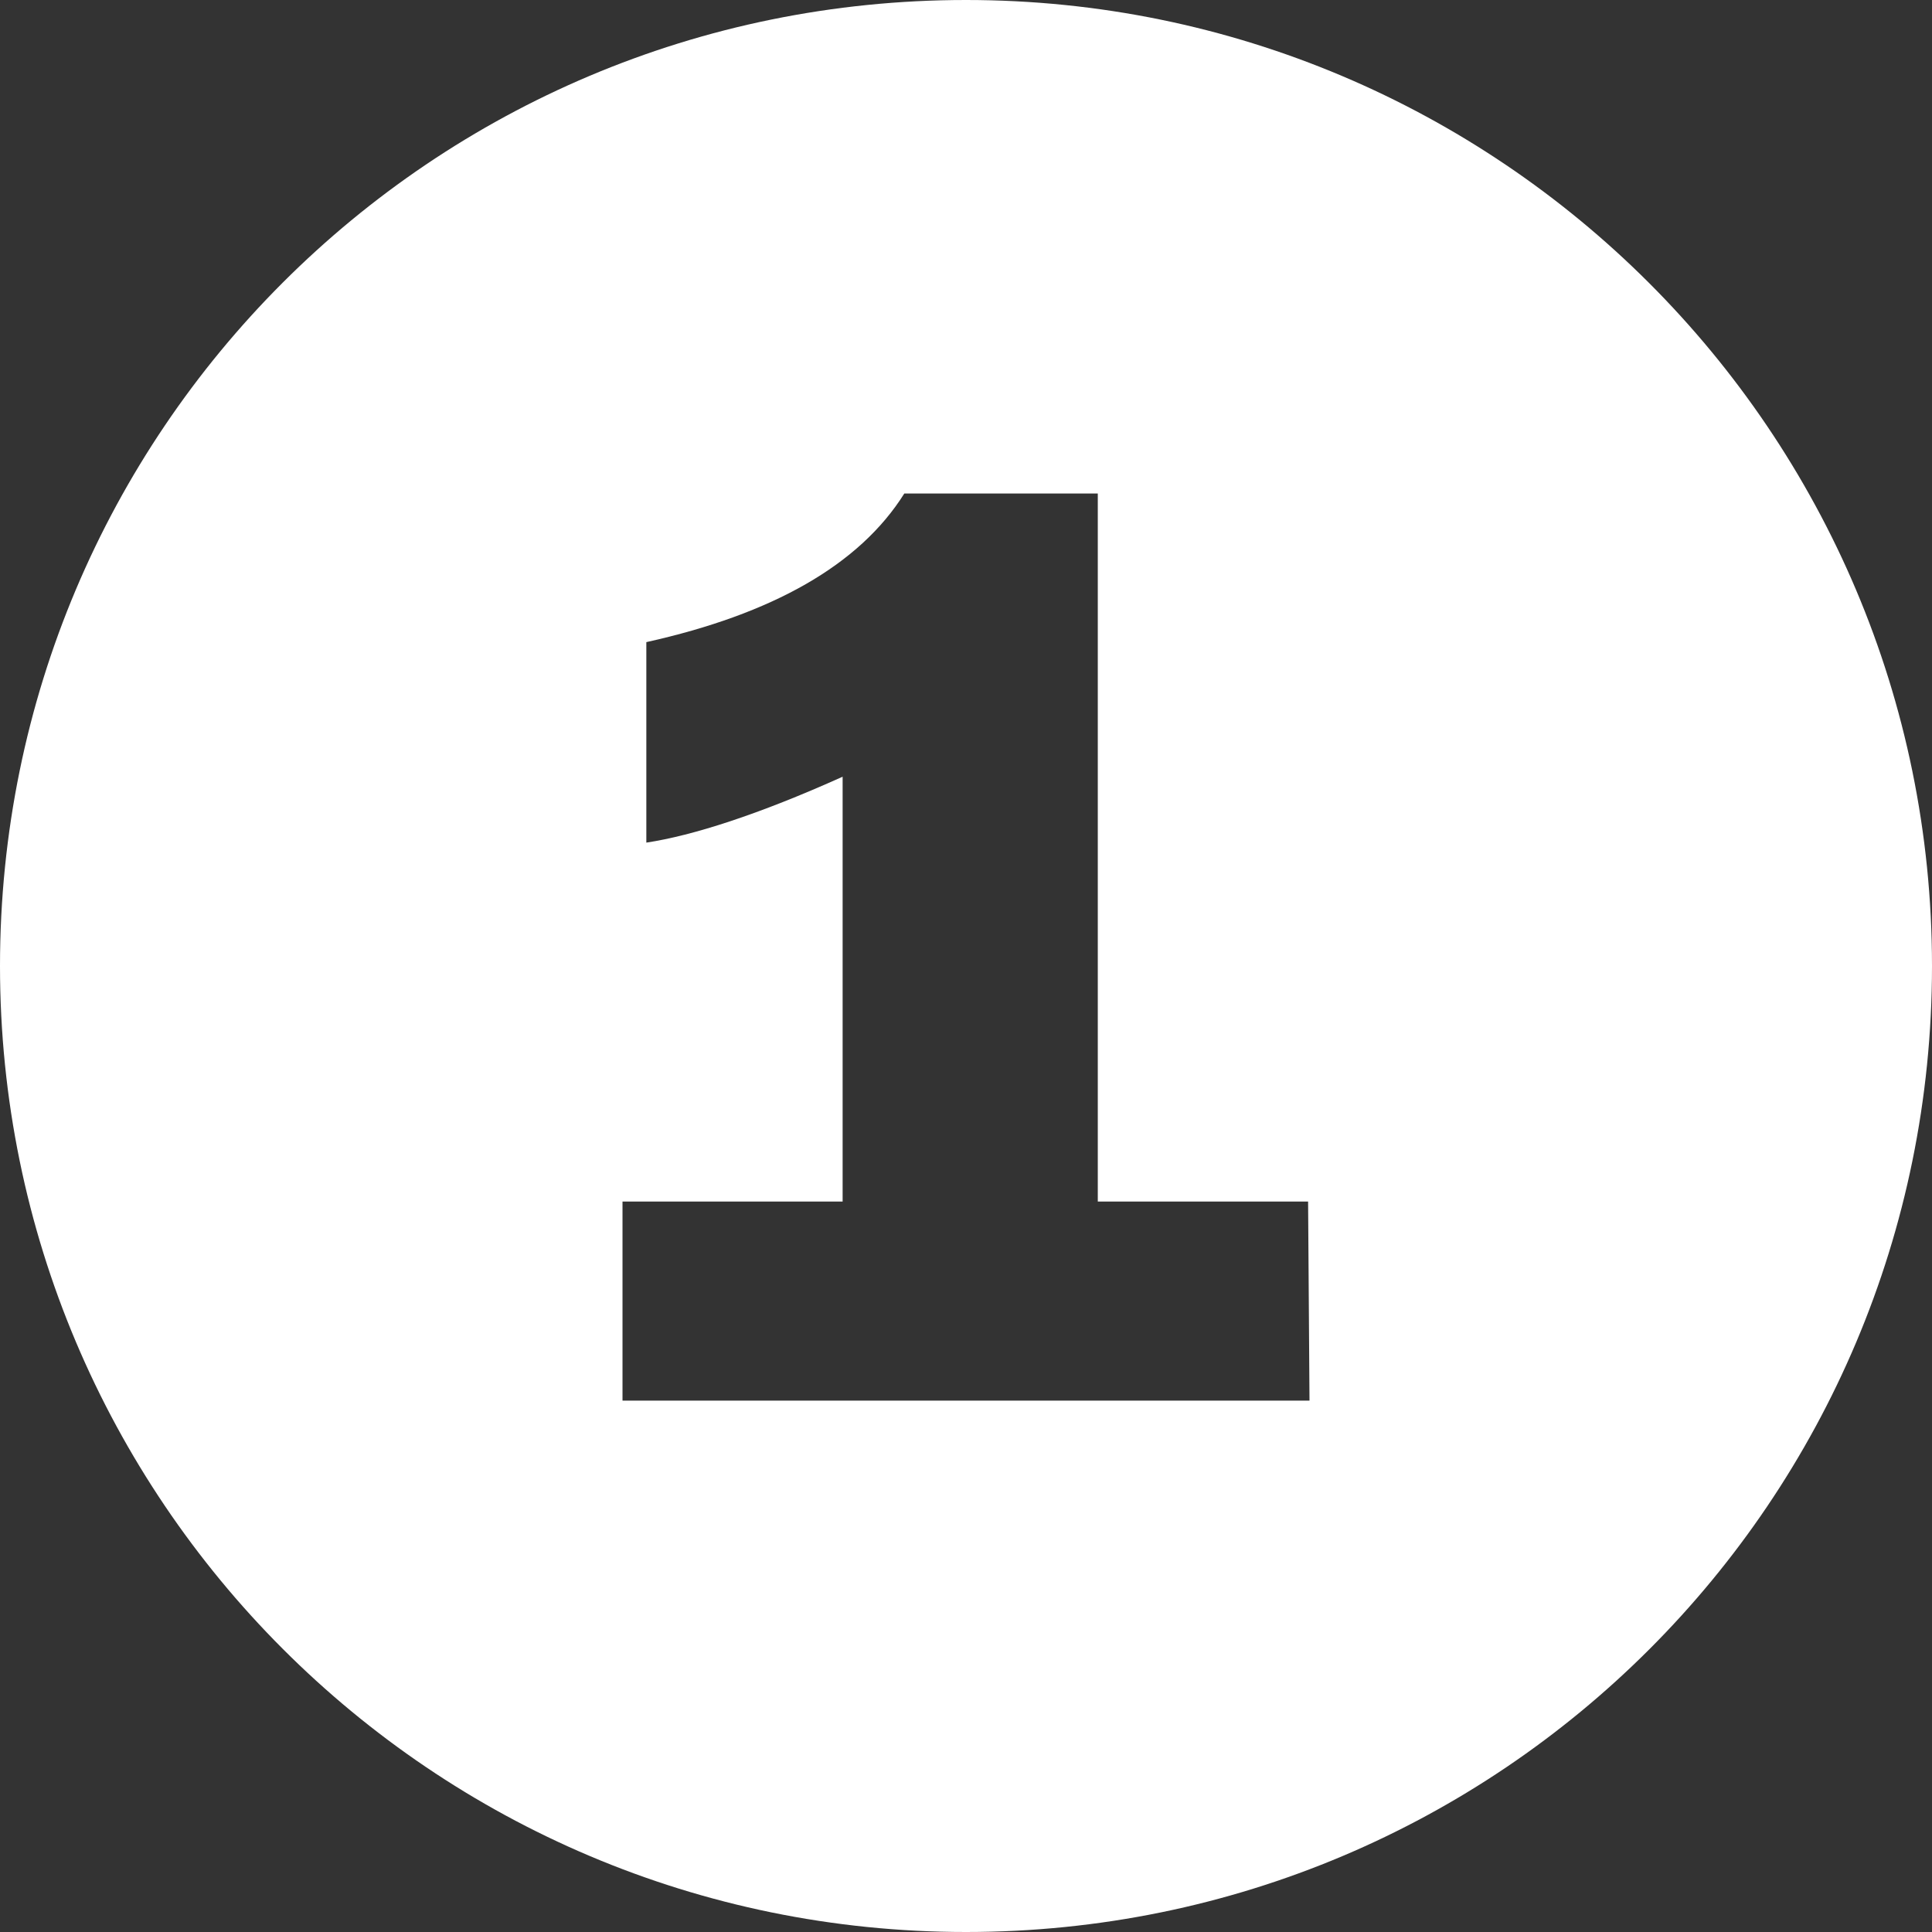
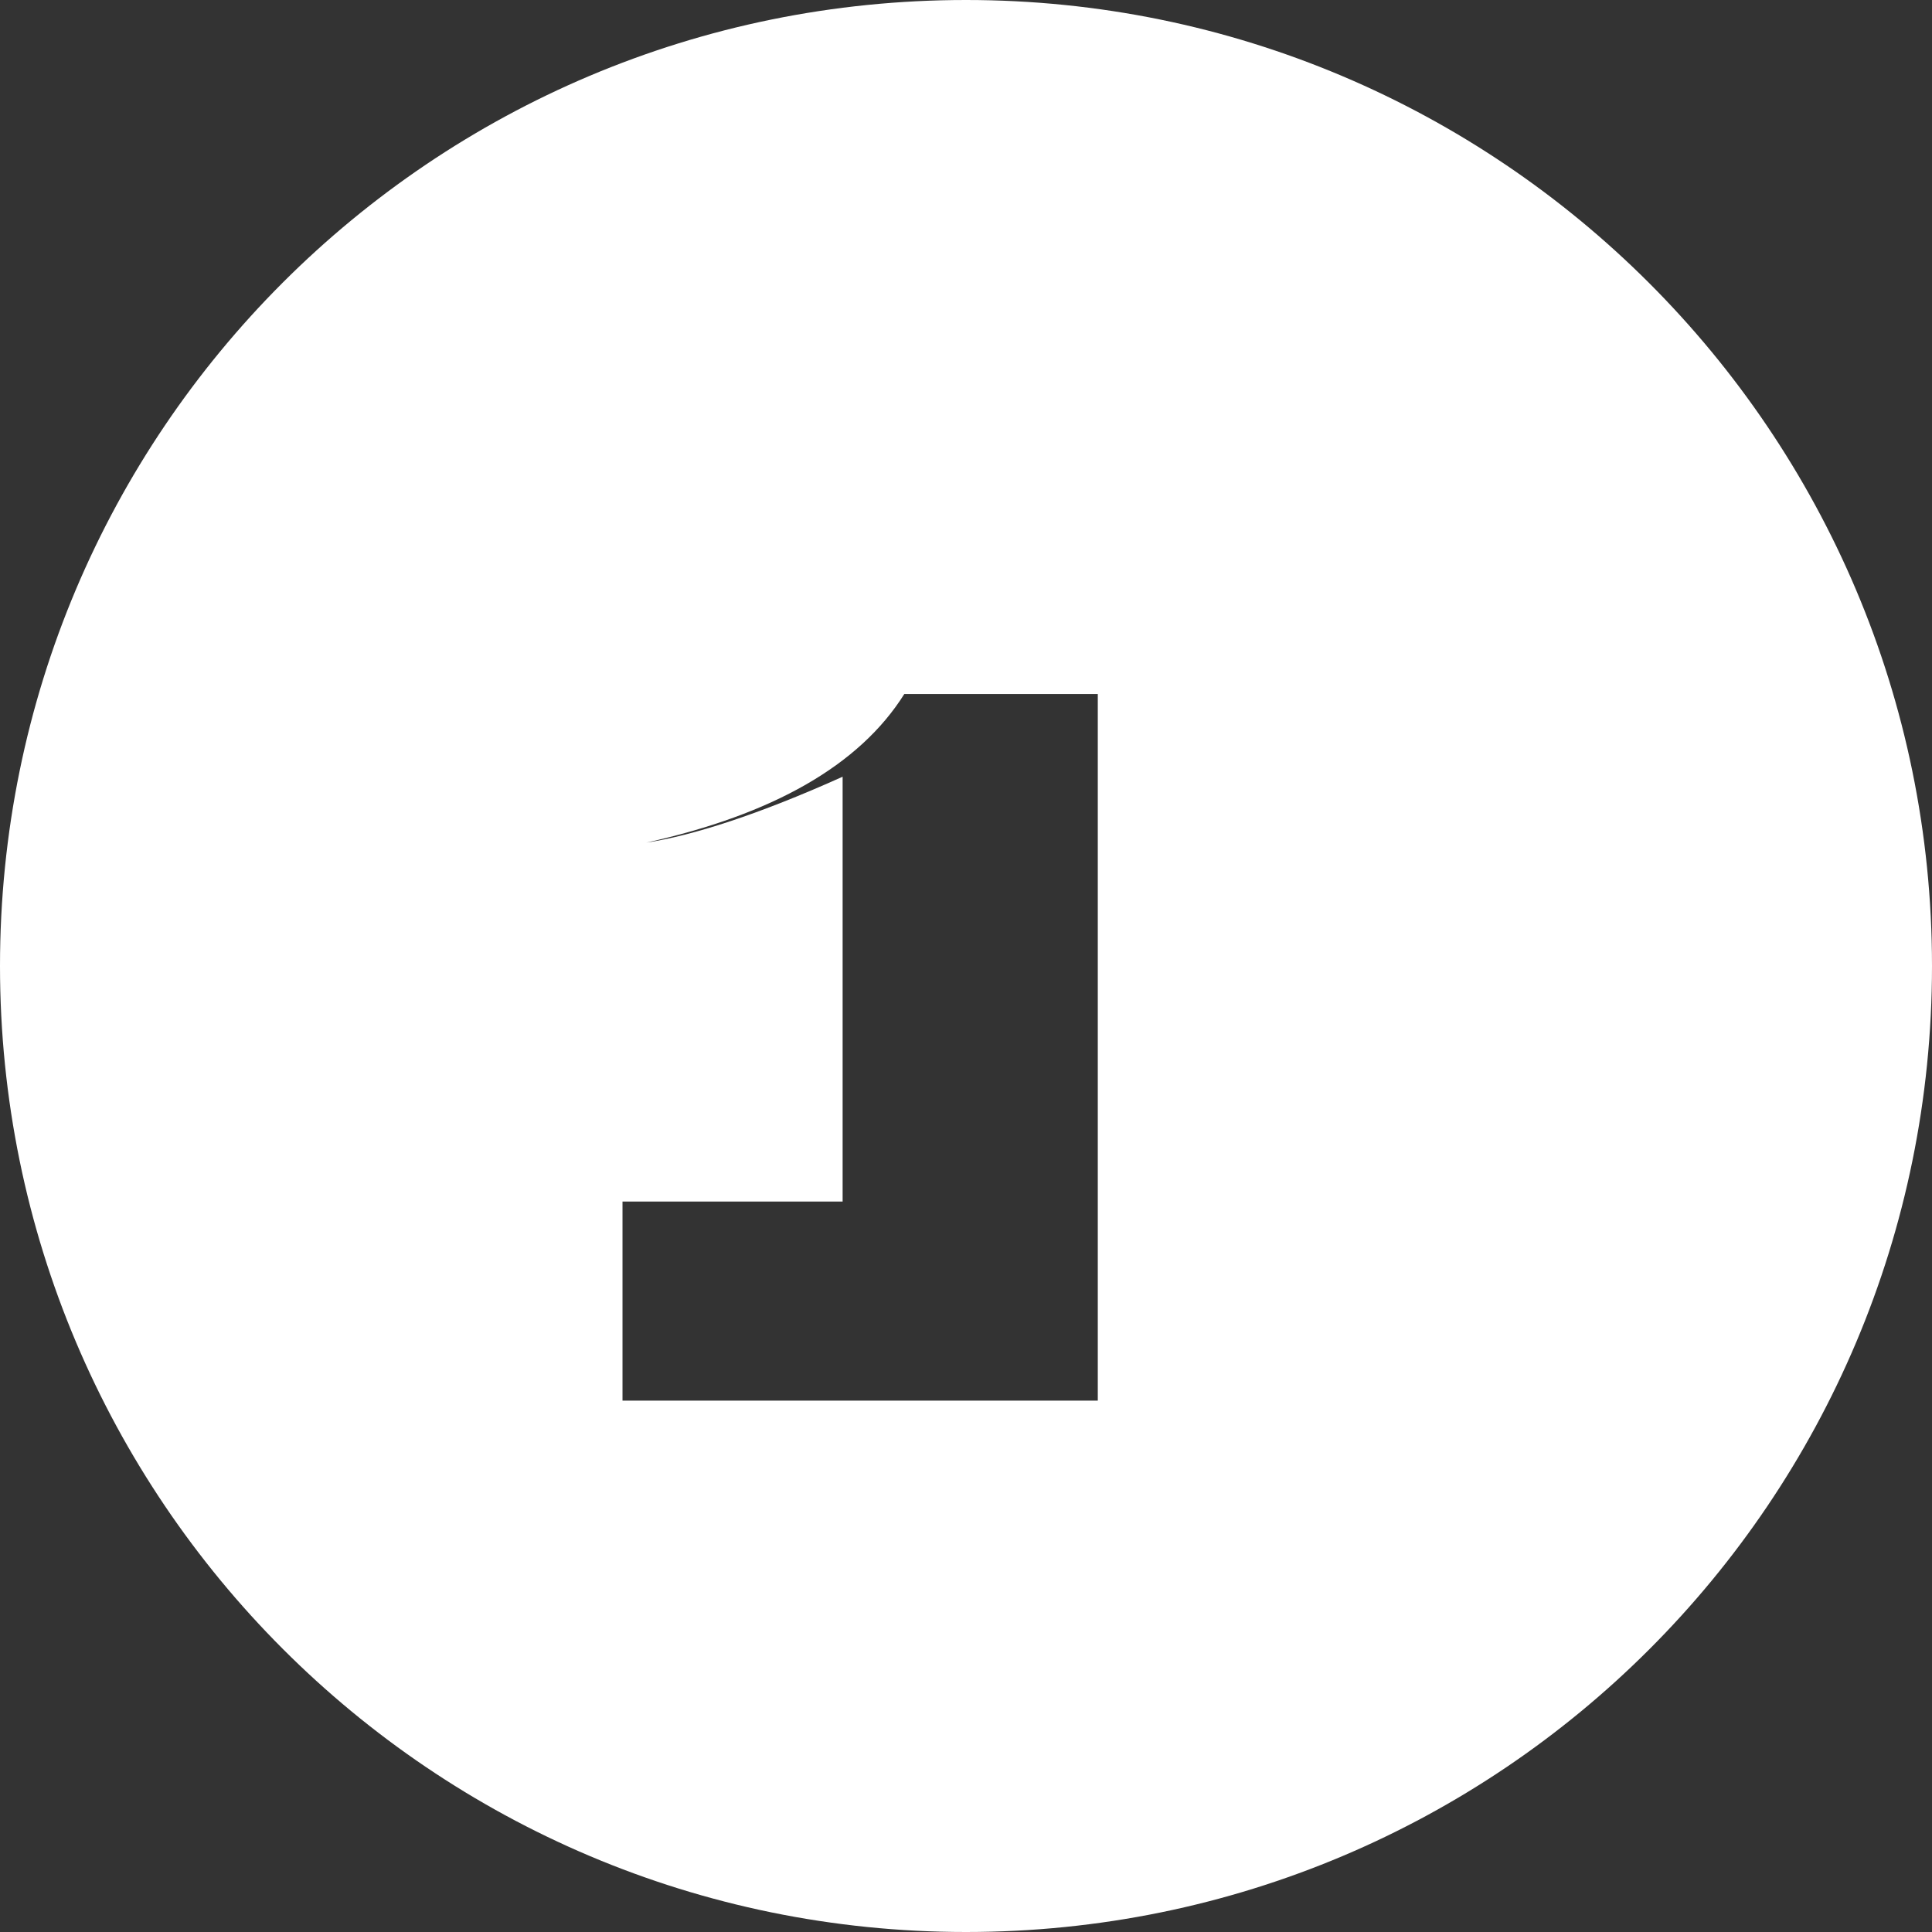
<svg xmlns="http://www.w3.org/2000/svg" version="1.1" id="Layer_1" x="0px" y="0px" viewBox="0 0 137.8 137.8" style="enable-background:new 0 0 137.8 137.8;" xml:space="preserve">
  <rect x="0" y="0" width="137.8" height="137.8" fill="#333333" stroke="none" />
  <style type="text/css">
	.st0{fill:#FFFFFF;}
</style>
-   <path class="st0" d="M68.9,0C30.8,0,0,30.8,0,68.9l0,0c0,38,30.8,68.9,68.9,68.9s68.9-30.8,68.9-68.9S106.9,0,68.9,0z M93.4,99.9  h-49V85.7h15.7V55.4c-6,2.7-10.7,4.2-14,4.7V45.8c9-2,15.2-5.5,18.4-10.6h13.8v50.5h15L93.4,99.9z" />
+   <path class="st0" d="M68.9,0C30.8,0,0,30.8,0,68.9l0,0c0,38,30.8,68.9,68.9,68.9s68.9-30.8,68.9-68.9S106.9,0,68.9,0z M93.4,99.9  h-49V85.7h15.7V55.4c-6,2.7-10.7,4.2-14,4.7c9-2,15.2-5.5,18.4-10.6h13.8v50.5h15L93.4,99.9z" />
</svg>